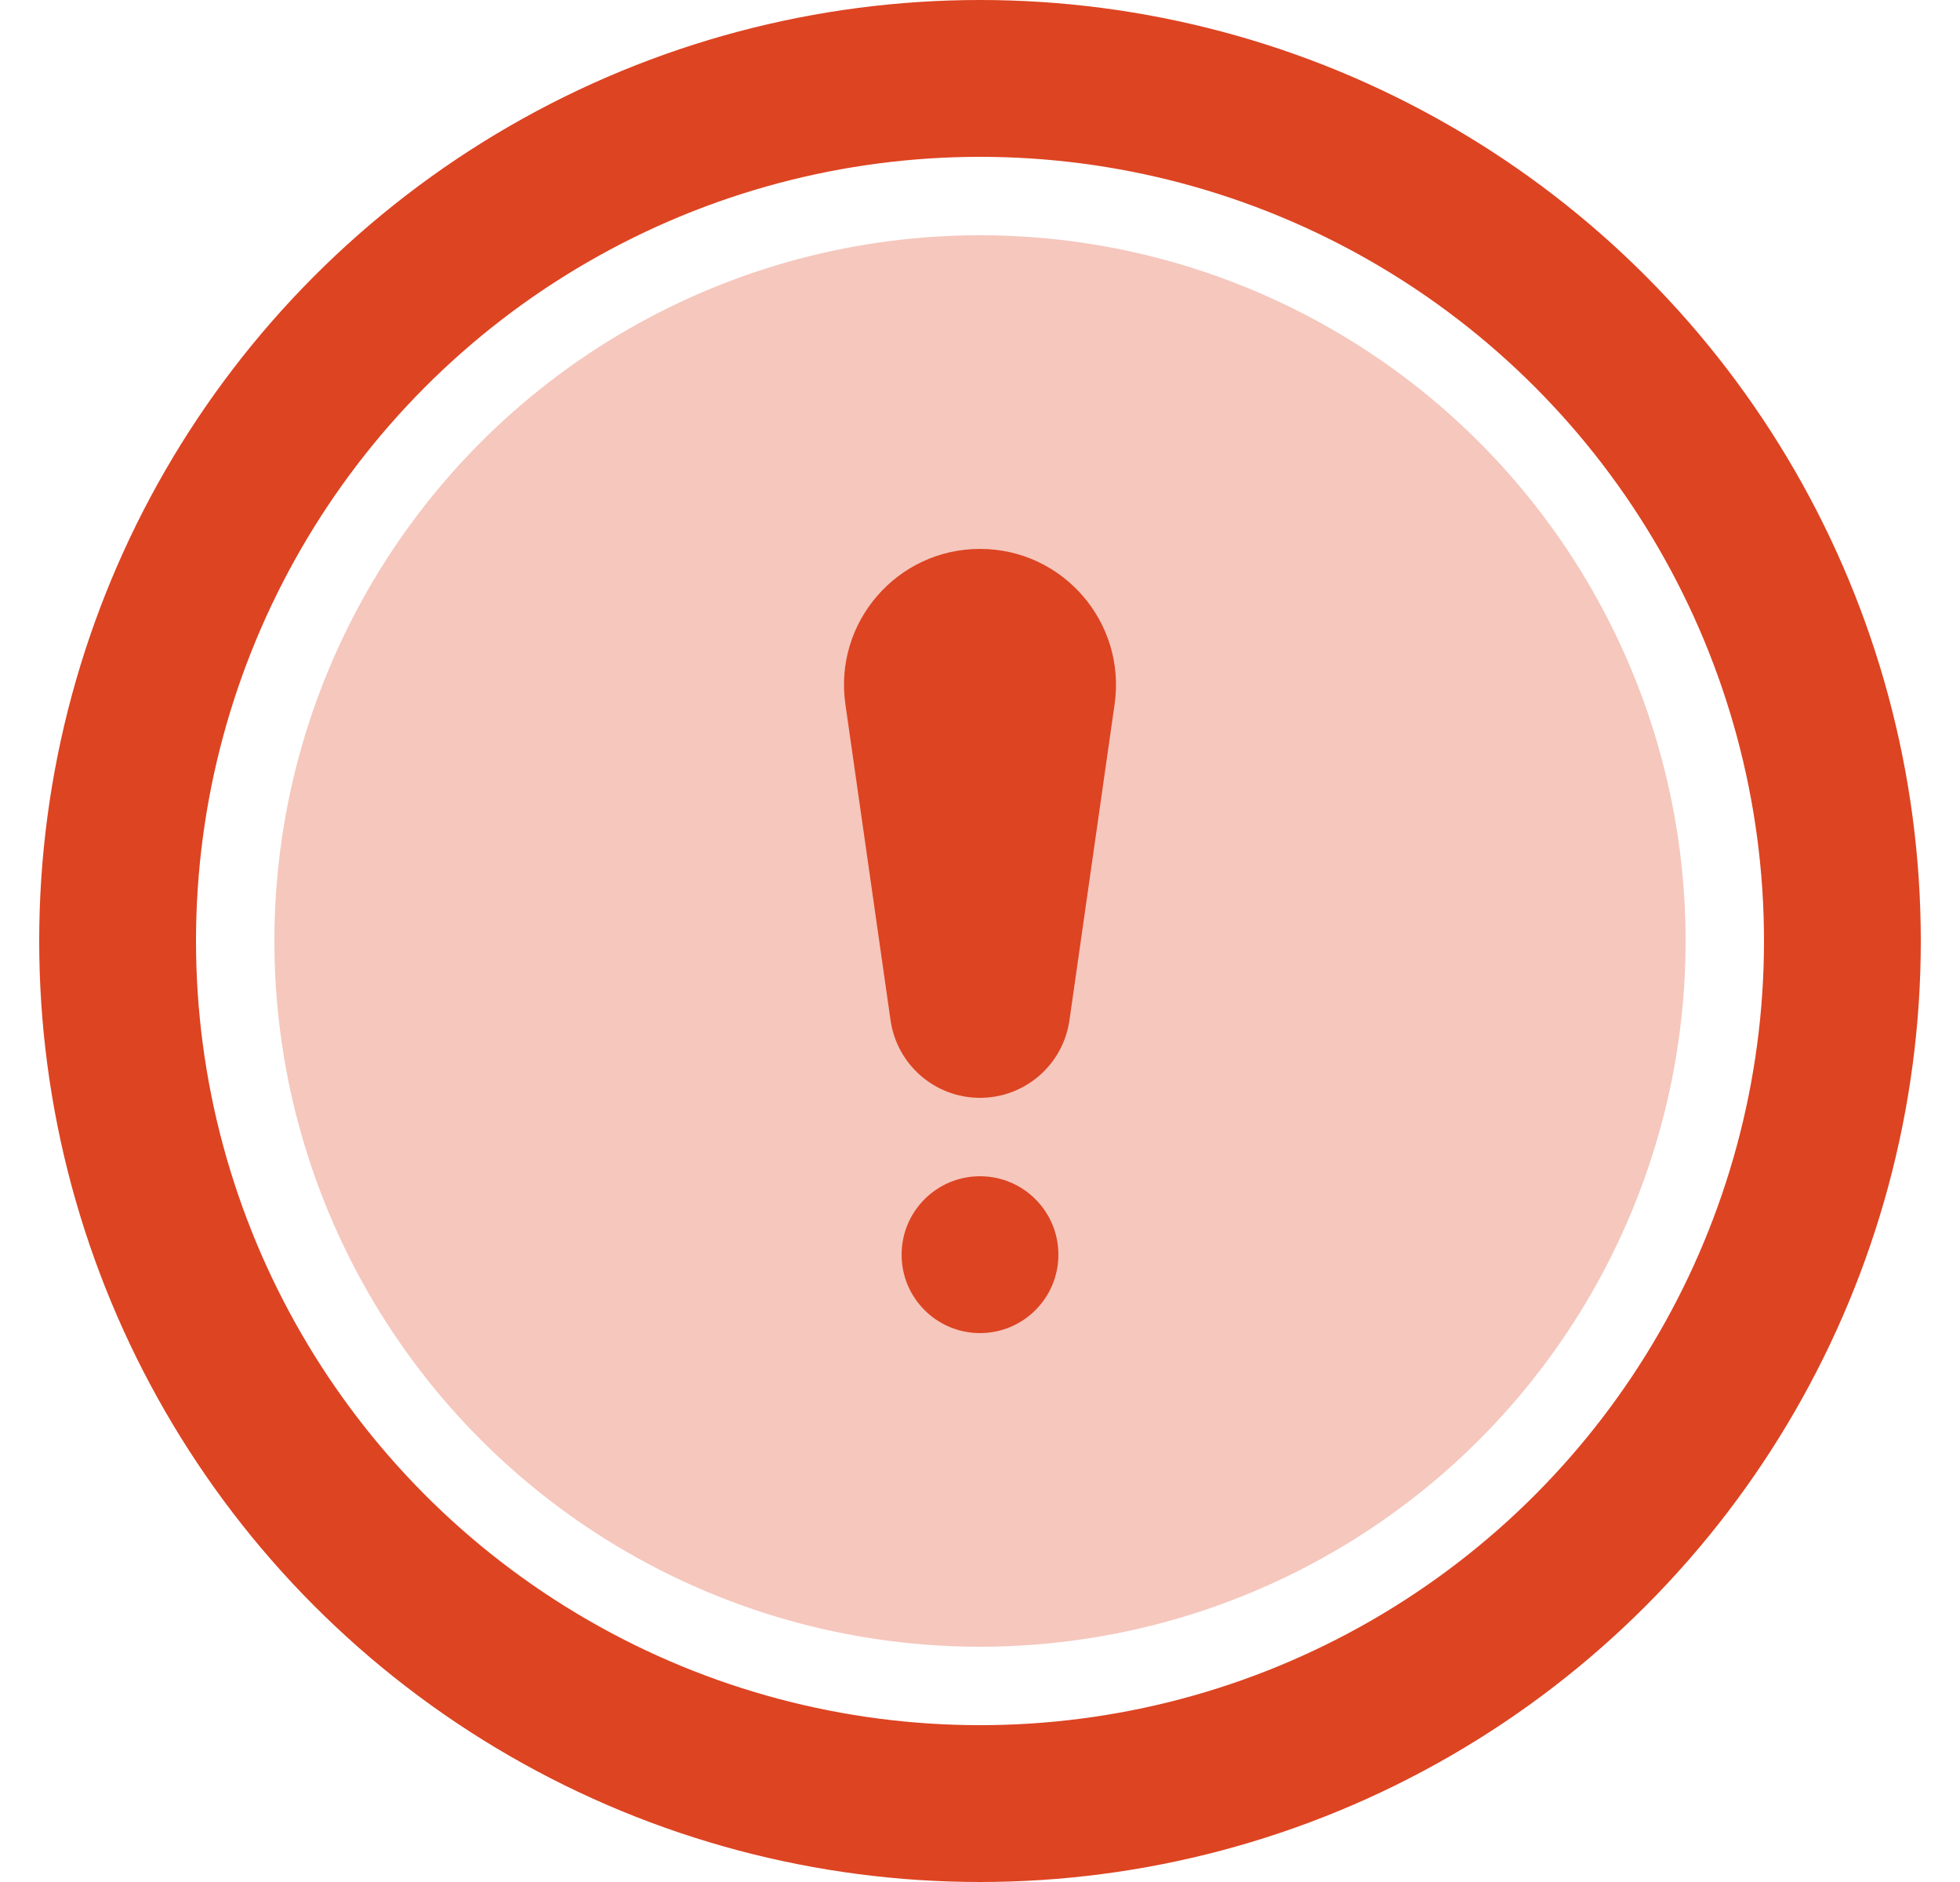
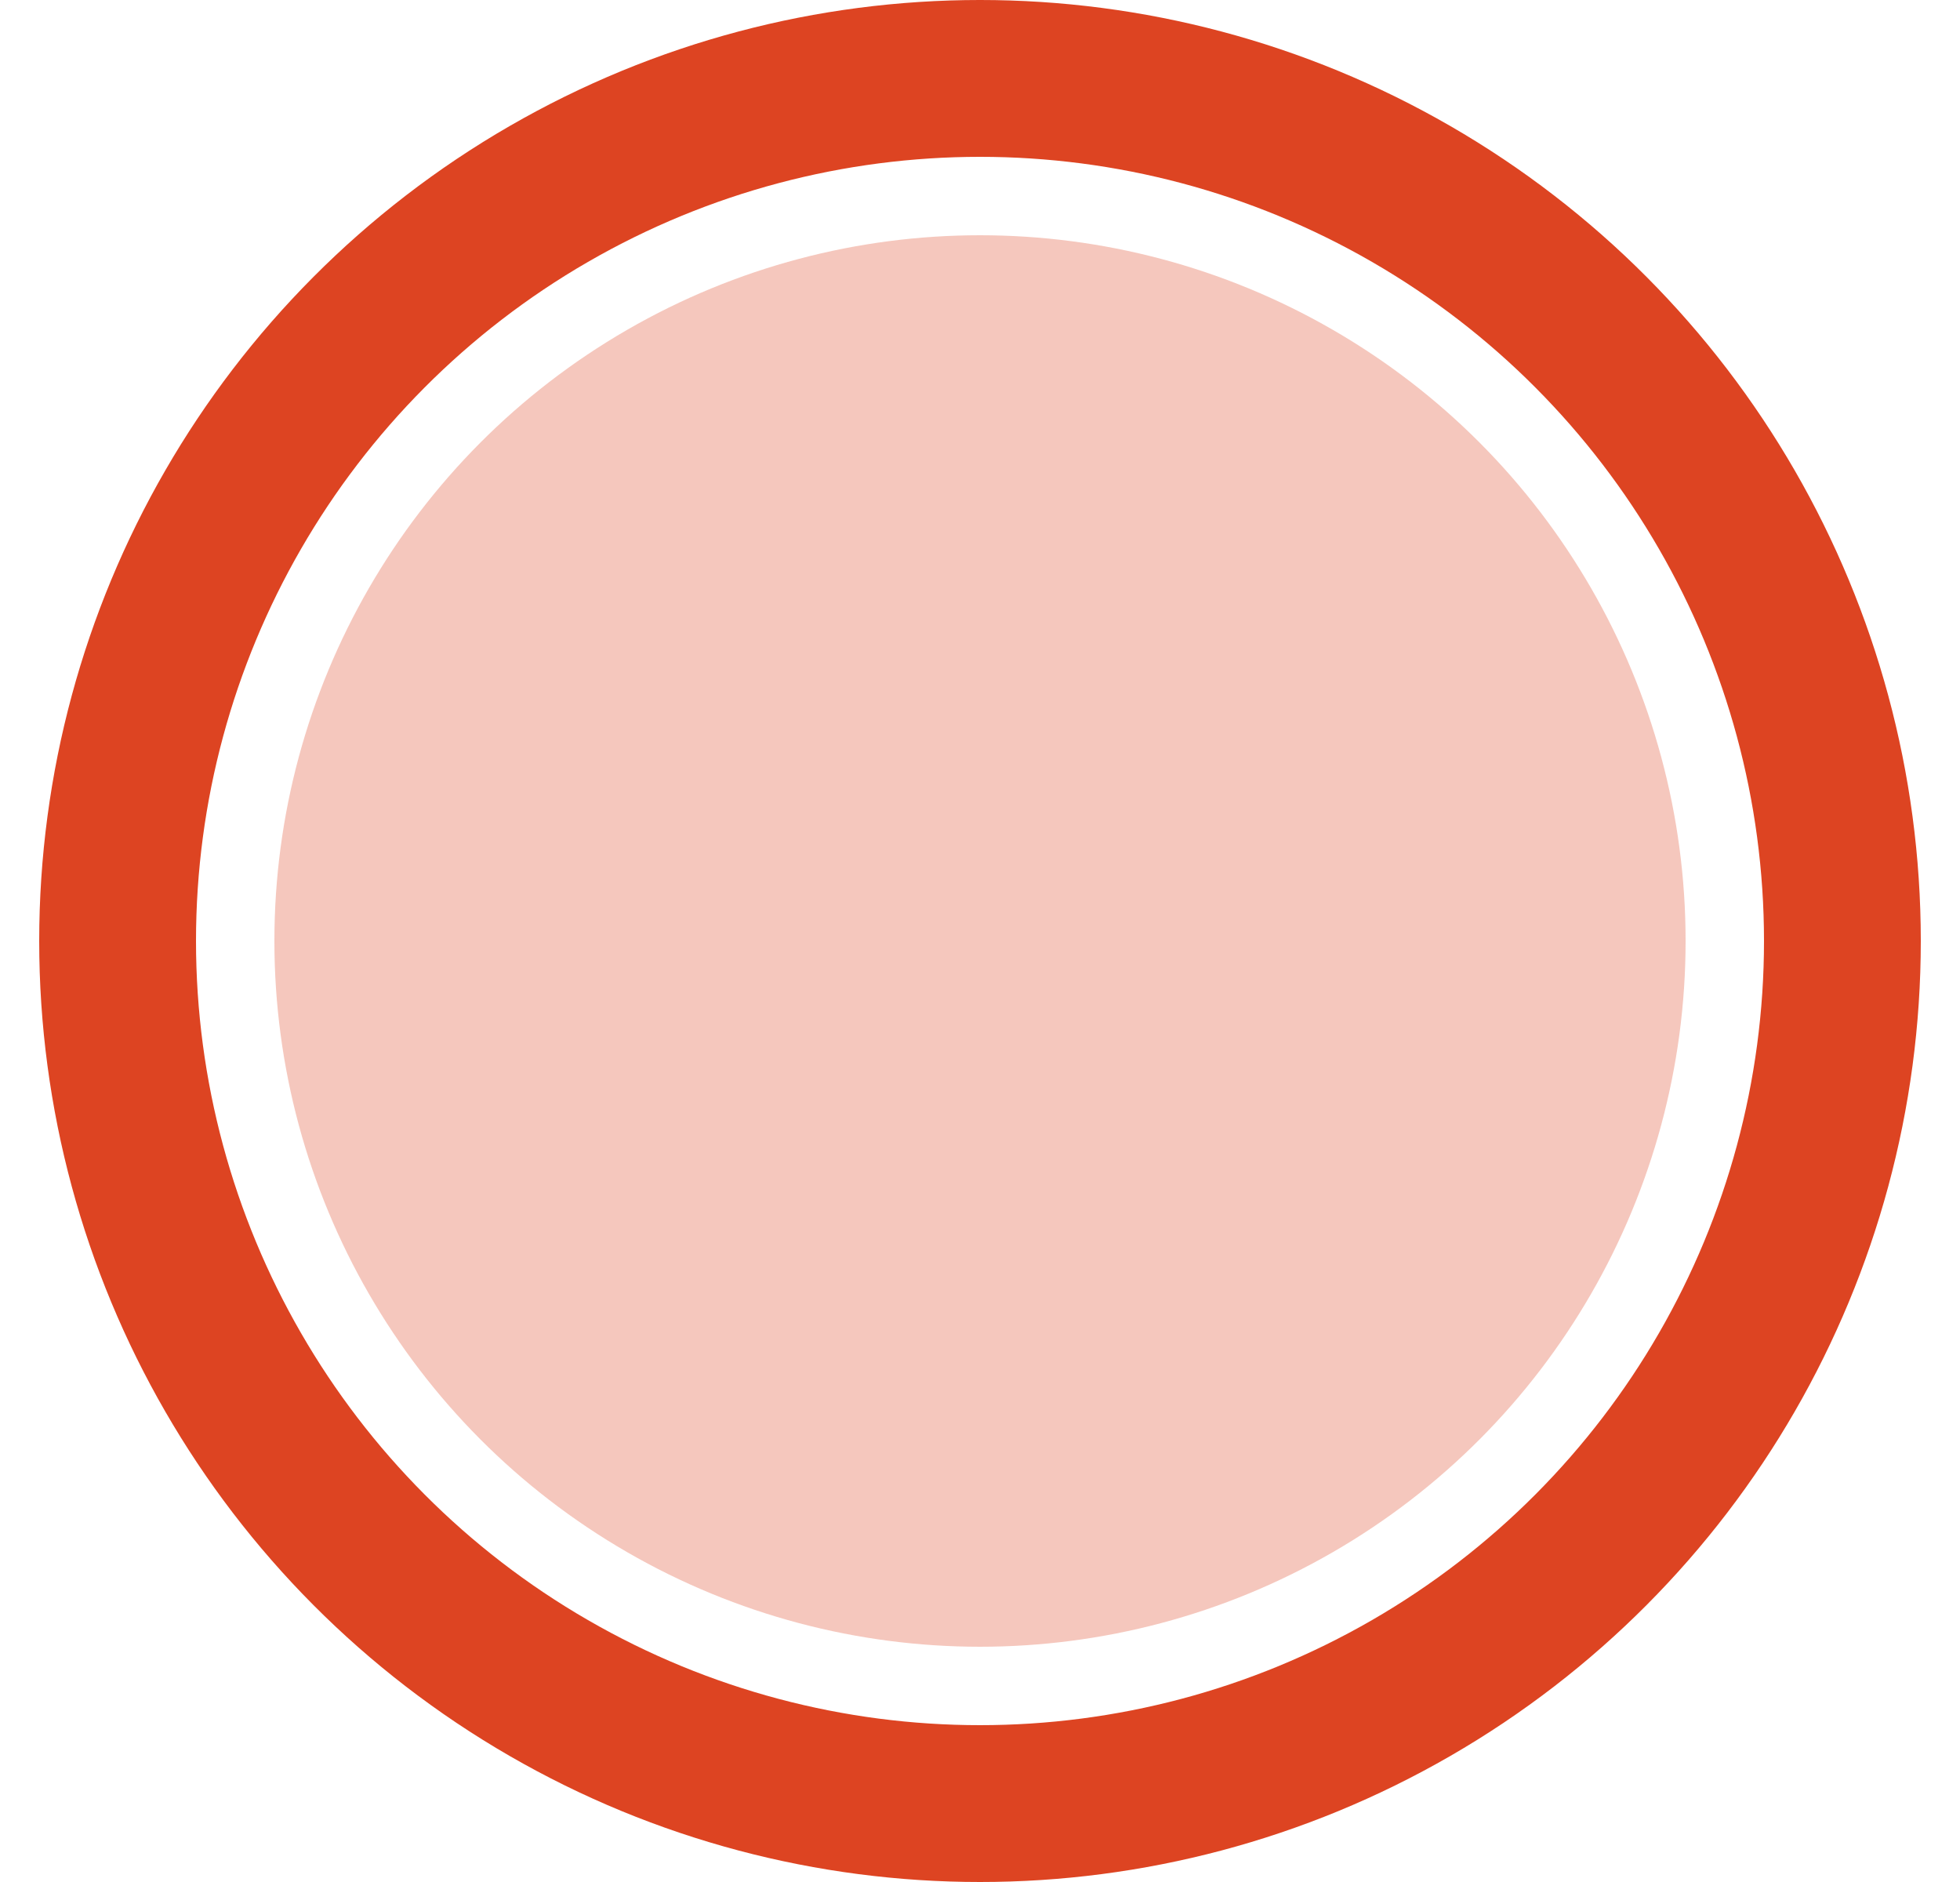
<svg xmlns="http://www.w3.org/2000/svg" width="25" height="24" viewBox="0 0 25 24" fill="none">
  <circle cx="12.5" cy="12" r="11" stroke="#DD4422" stroke-width="2" />
  <circle opacity="0.3" cx="12.5" cy="12" r="9" fill="#DD4422" />
-   <path d="M10.783 8.98C10.634 7.935 11.444 7 12.5 7V7C13.556 7 14.366 7.935 14.217 8.98L13.641 13.01C13.56 13.578 13.074 14 12.5 14V14C11.926 14 11.44 13.578 11.359 13.01L10.783 8.98Z" fill="#DD4422" />
-   <circle cx="12.5" cy="16" r="1" fill="#DD4422" />
</svg>